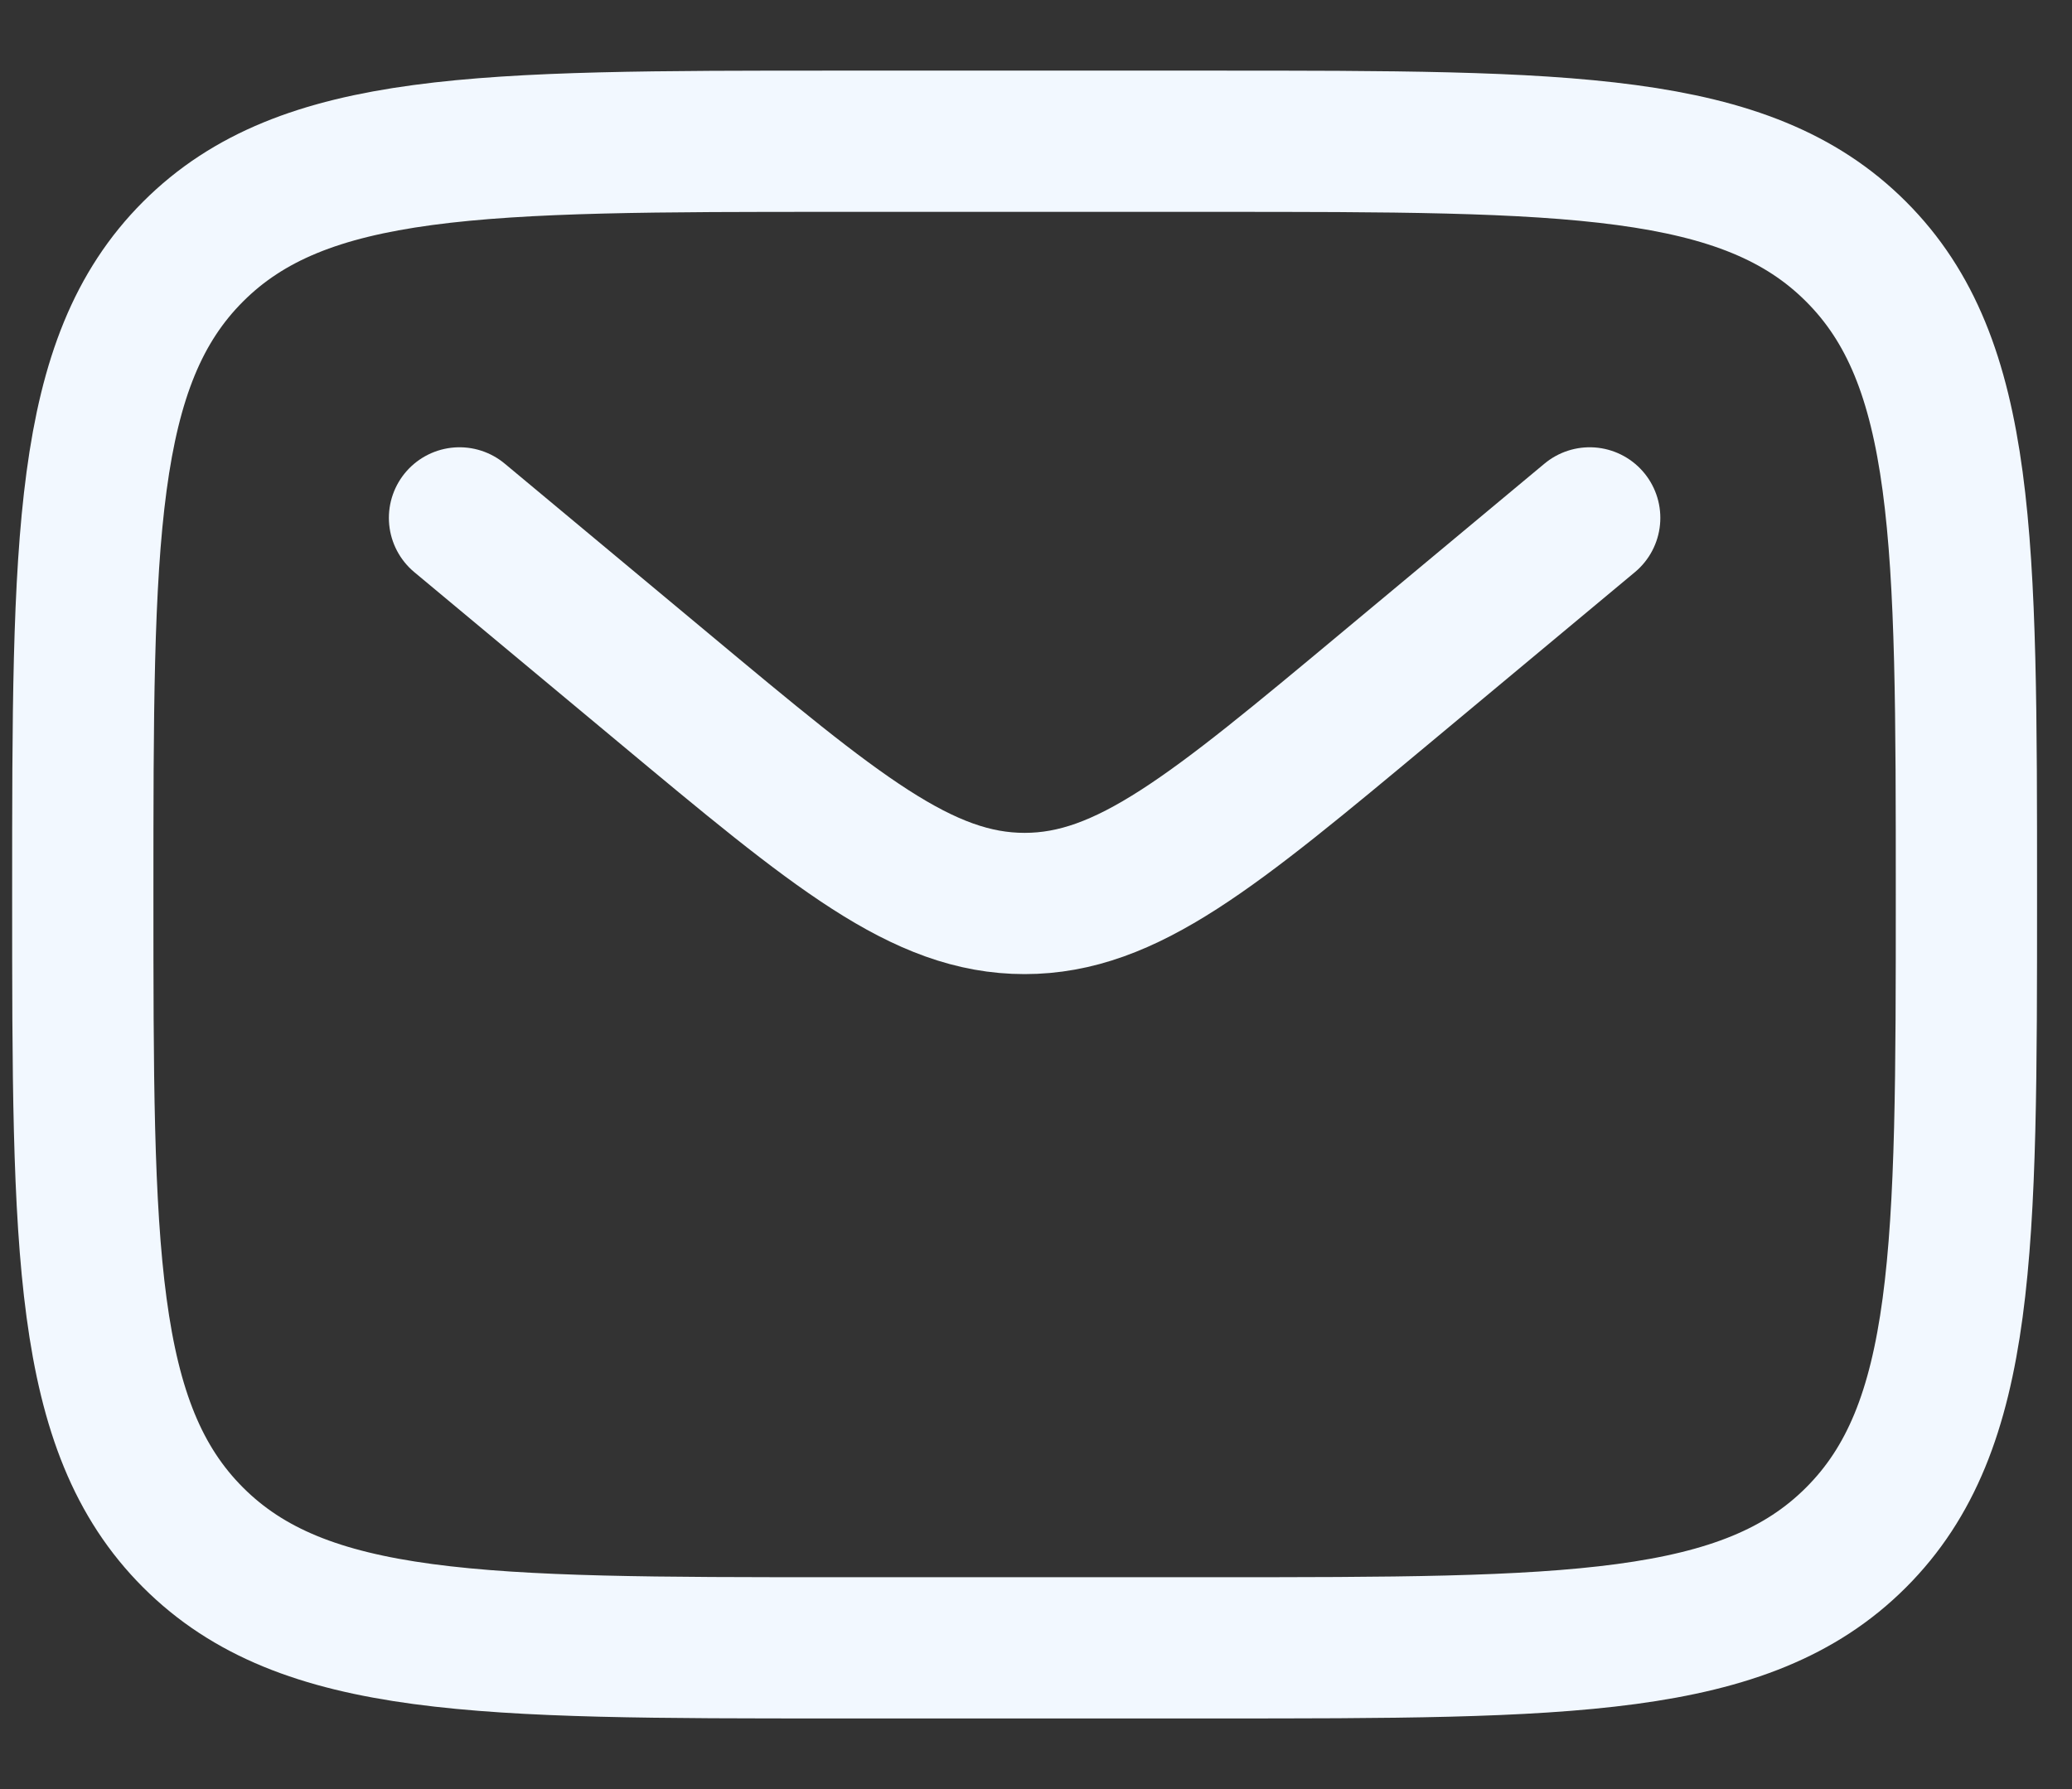
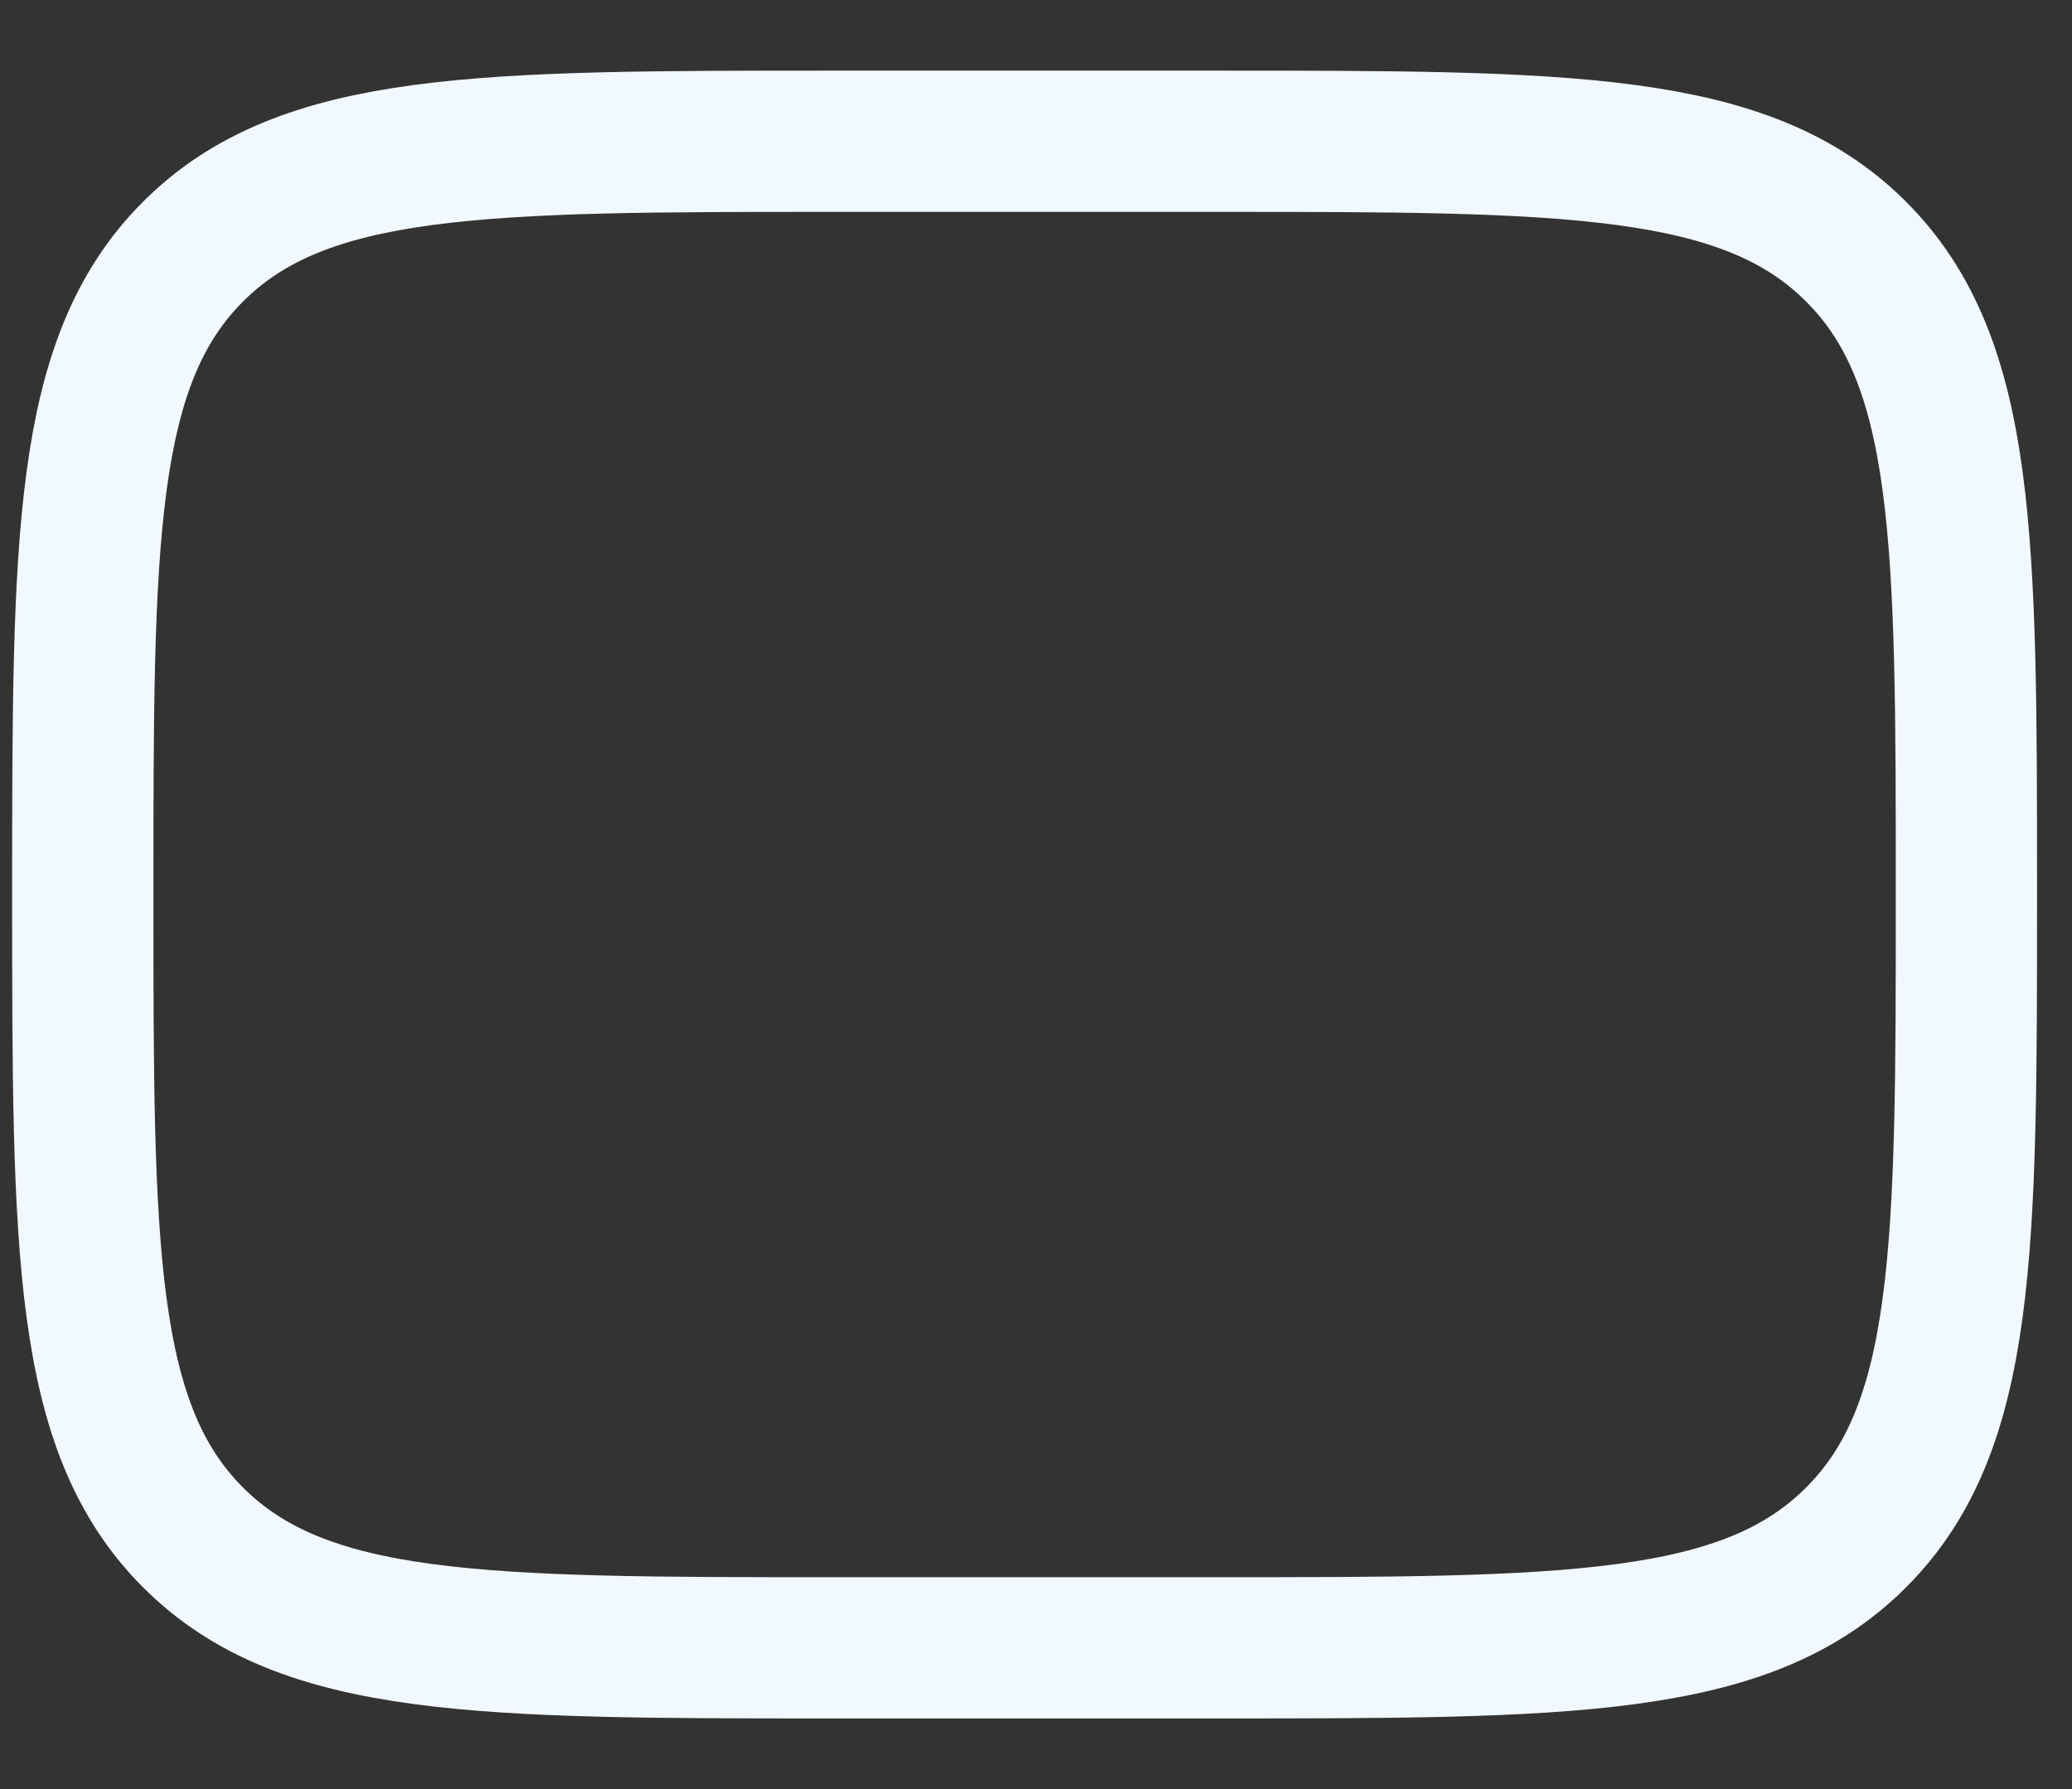
<svg xmlns="http://www.w3.org/2000/svg" width="22" height="19" viewBox="0 0 22 19" fill="none">
  <rect x="0" y="0" width="22" height="19" fill="#333333" stroke="none" />
  <g id="Group 123">
    <path id="Vector" d="M0.879 9.5C0.879 5.729 0.879 3.843 2.05 2.672C3.222 1.5 5.108 1.5 8.879 1.5H12.879C16.65 1.5 18.536 1.5 19.707 2.672C20.879 3.843 20.879 5.729 20.879 9.5C20.879 13.271 20.879 15.157 19.707 16.328C18.536 17.5 16.65 17.5 12.879 17.5H8.879C5.108 17.5 3.222 17.5 2.05 16.328C0.879 15.157 0.879 13.271 0.879 9.5Z" stroke="#F2F8FF" stroke-width="1.5" />
-     <path id="Vector_2" d="M4.879 5.5L7.038 7.299C8.874 8.83 9.793 9.595 10.879 9.595C11.965 9.595 12.883 8.83 14.72 7.299L16.879 5.5" stroke="#F2F8FF" stroke-width="1.5" stroke-linecap="round" />
  </g>
</svg>